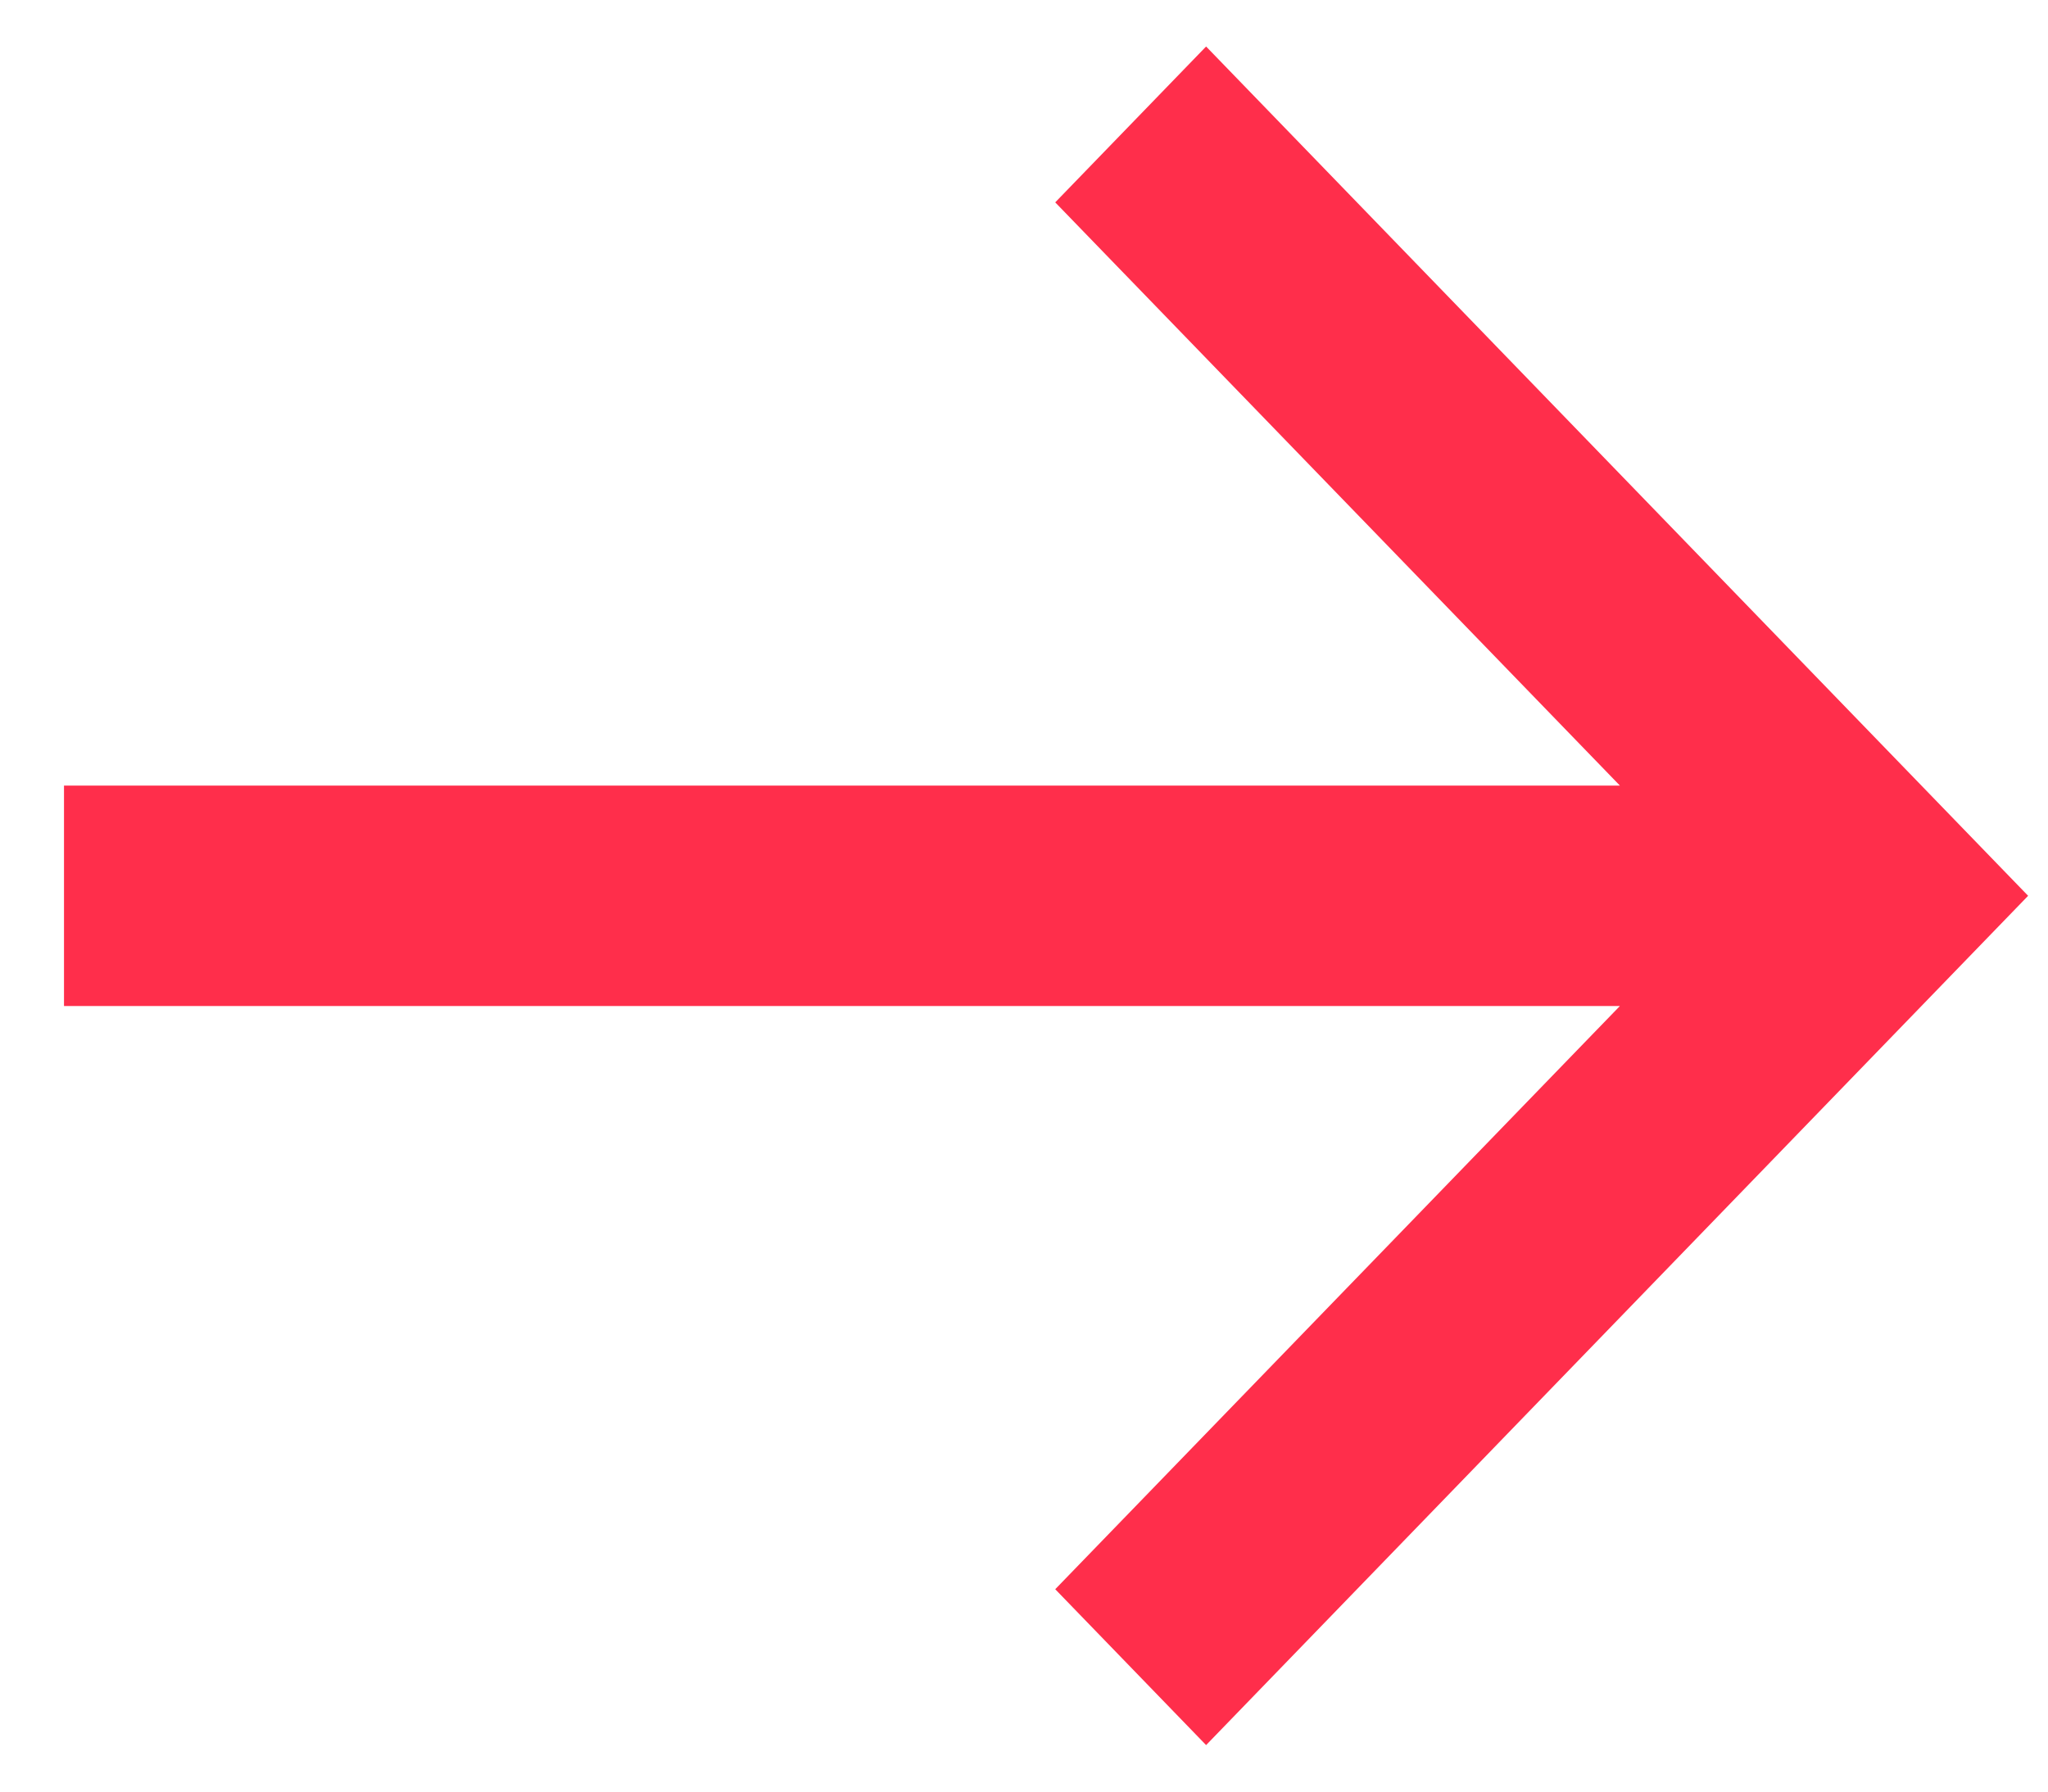
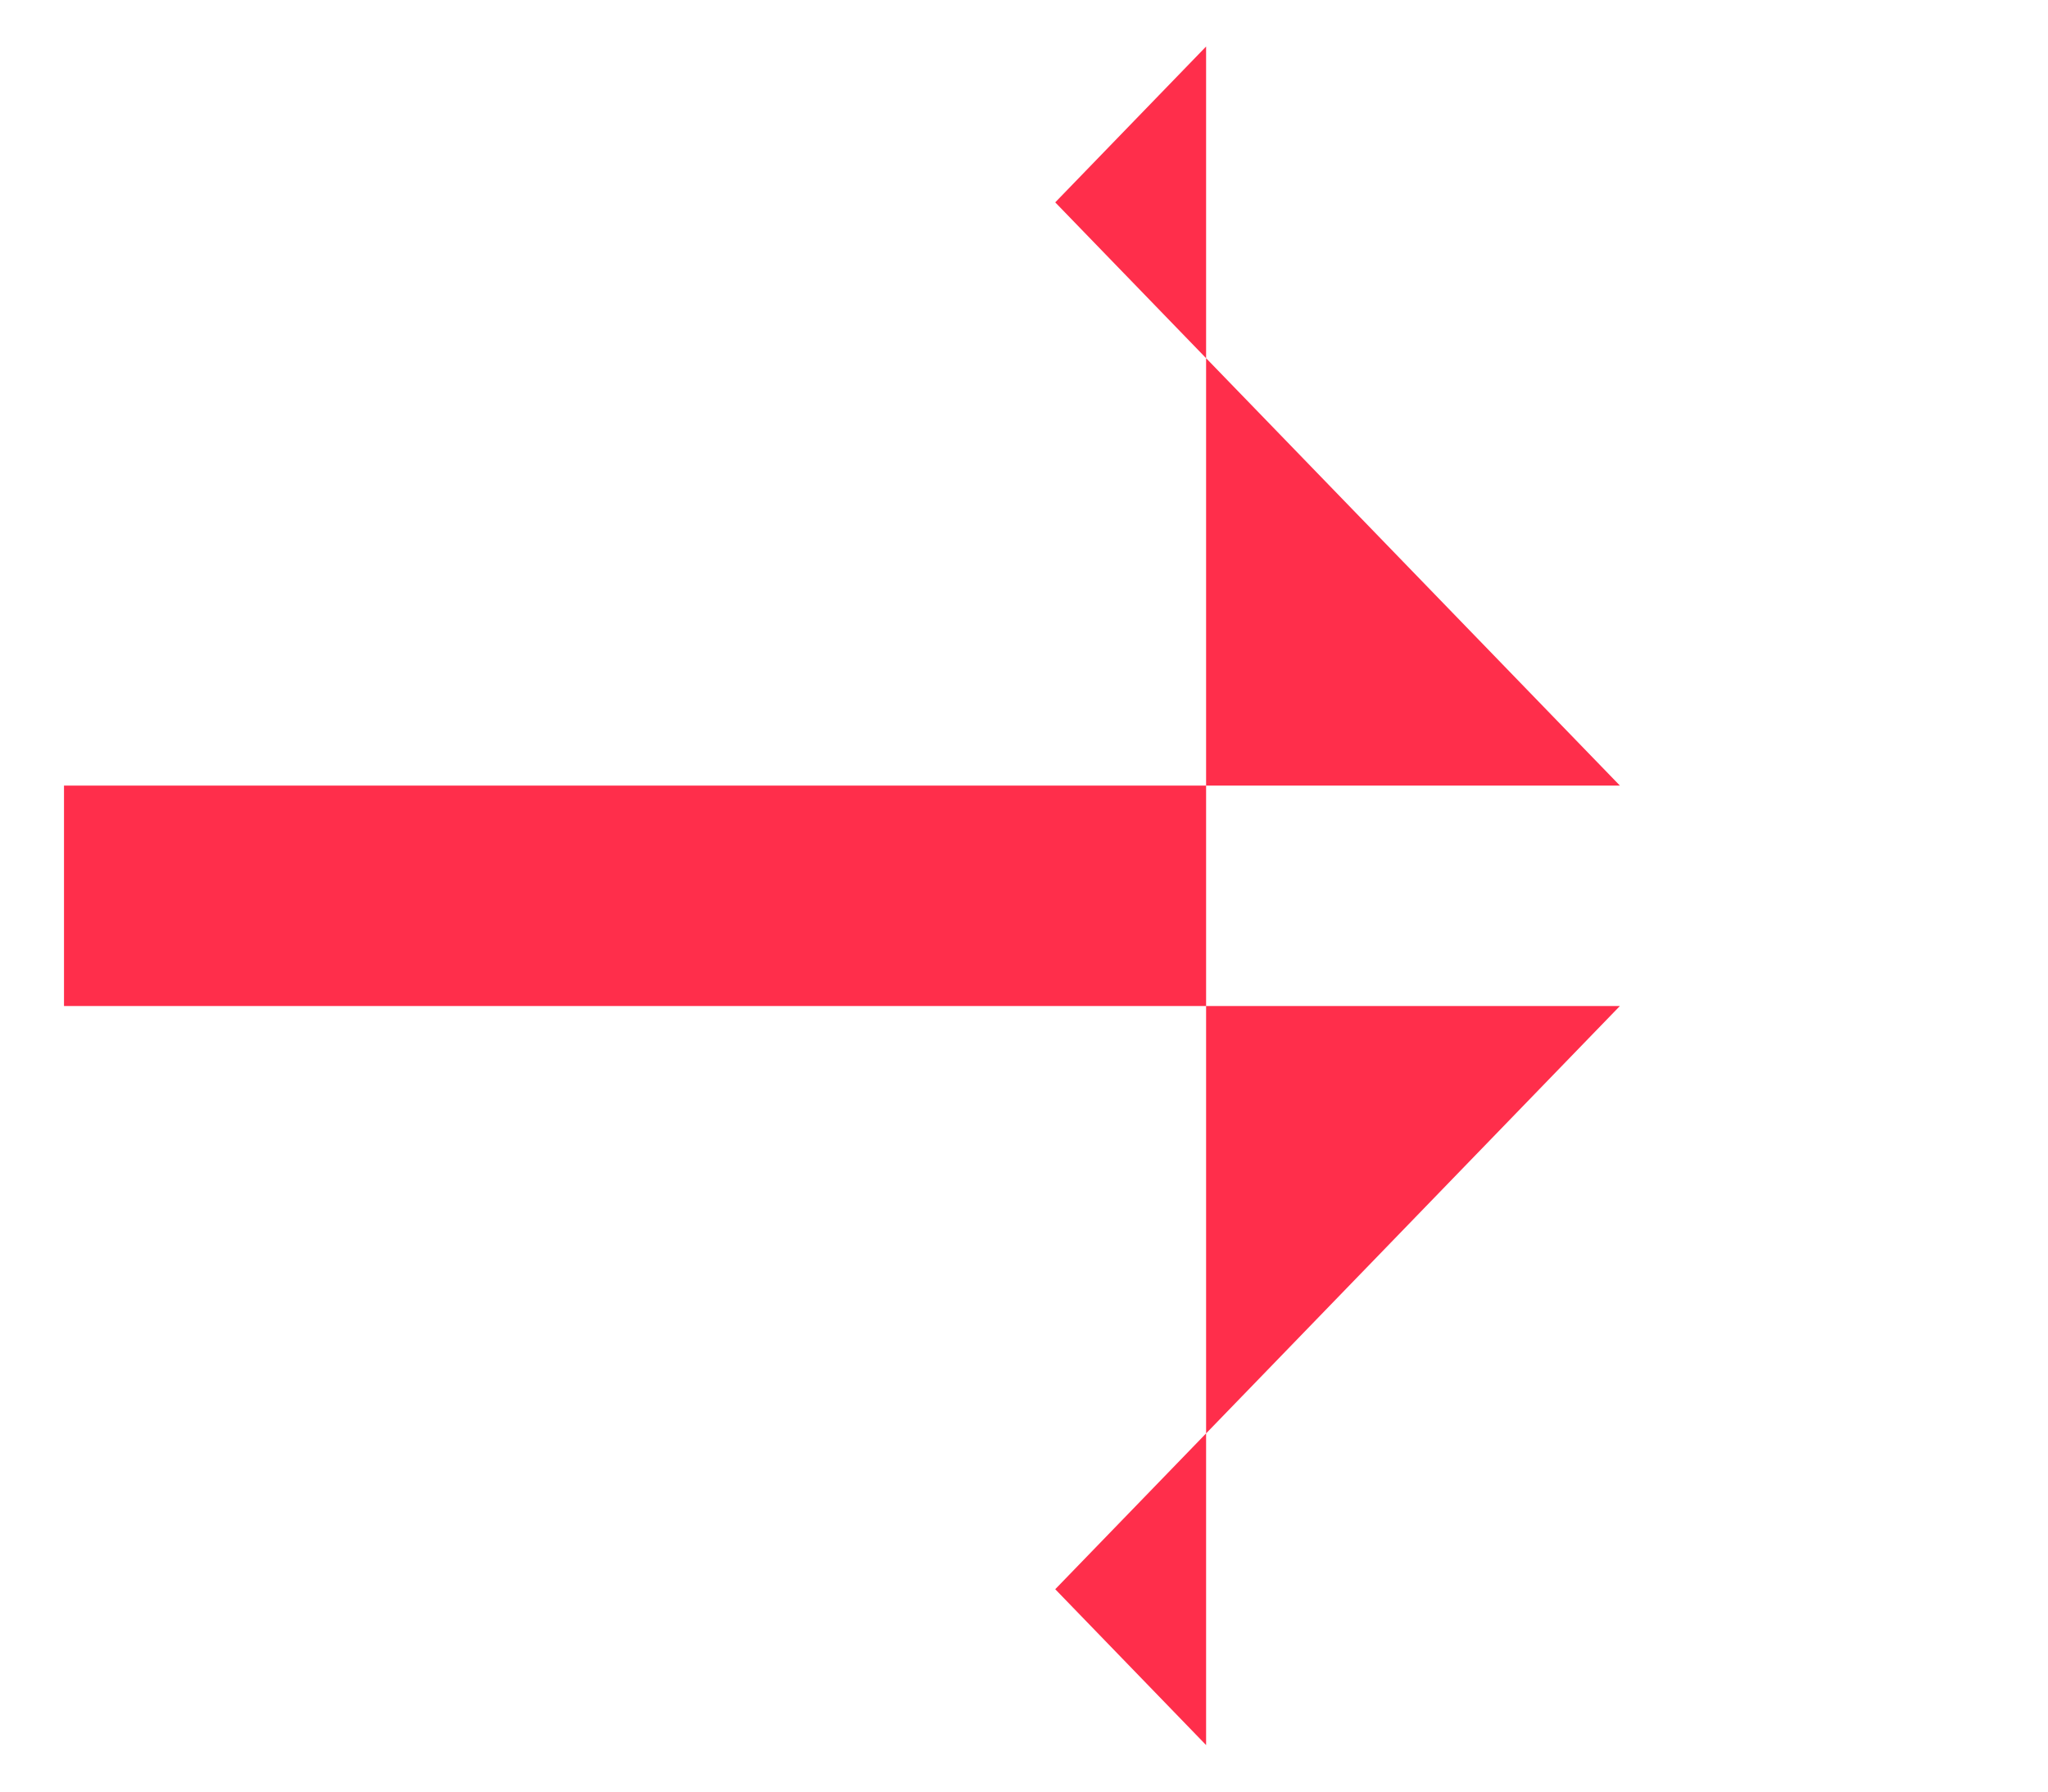
<svg xmlns="http://www.w3.org/2000/svg" width="24" height="21" viewBox="0 0 24 21" fill="none">
-   <path d="M0.75 9.208H18.983L12.366 2.372L14.134 0.545L23.767 10.5L14.134 20.455L12.366 18.628L18.983 11.792H0.75L0.75 9.208Z" fill="#FF2E4B" />
+   <path d="M0.75 9.208H18.983L12.366 2.372L14.134 0.545L14.134 20.455L12.366 18.628L18.983 11.792H0.75L0.75 9.208Z" fill="#FF2E4B" />
</svg>